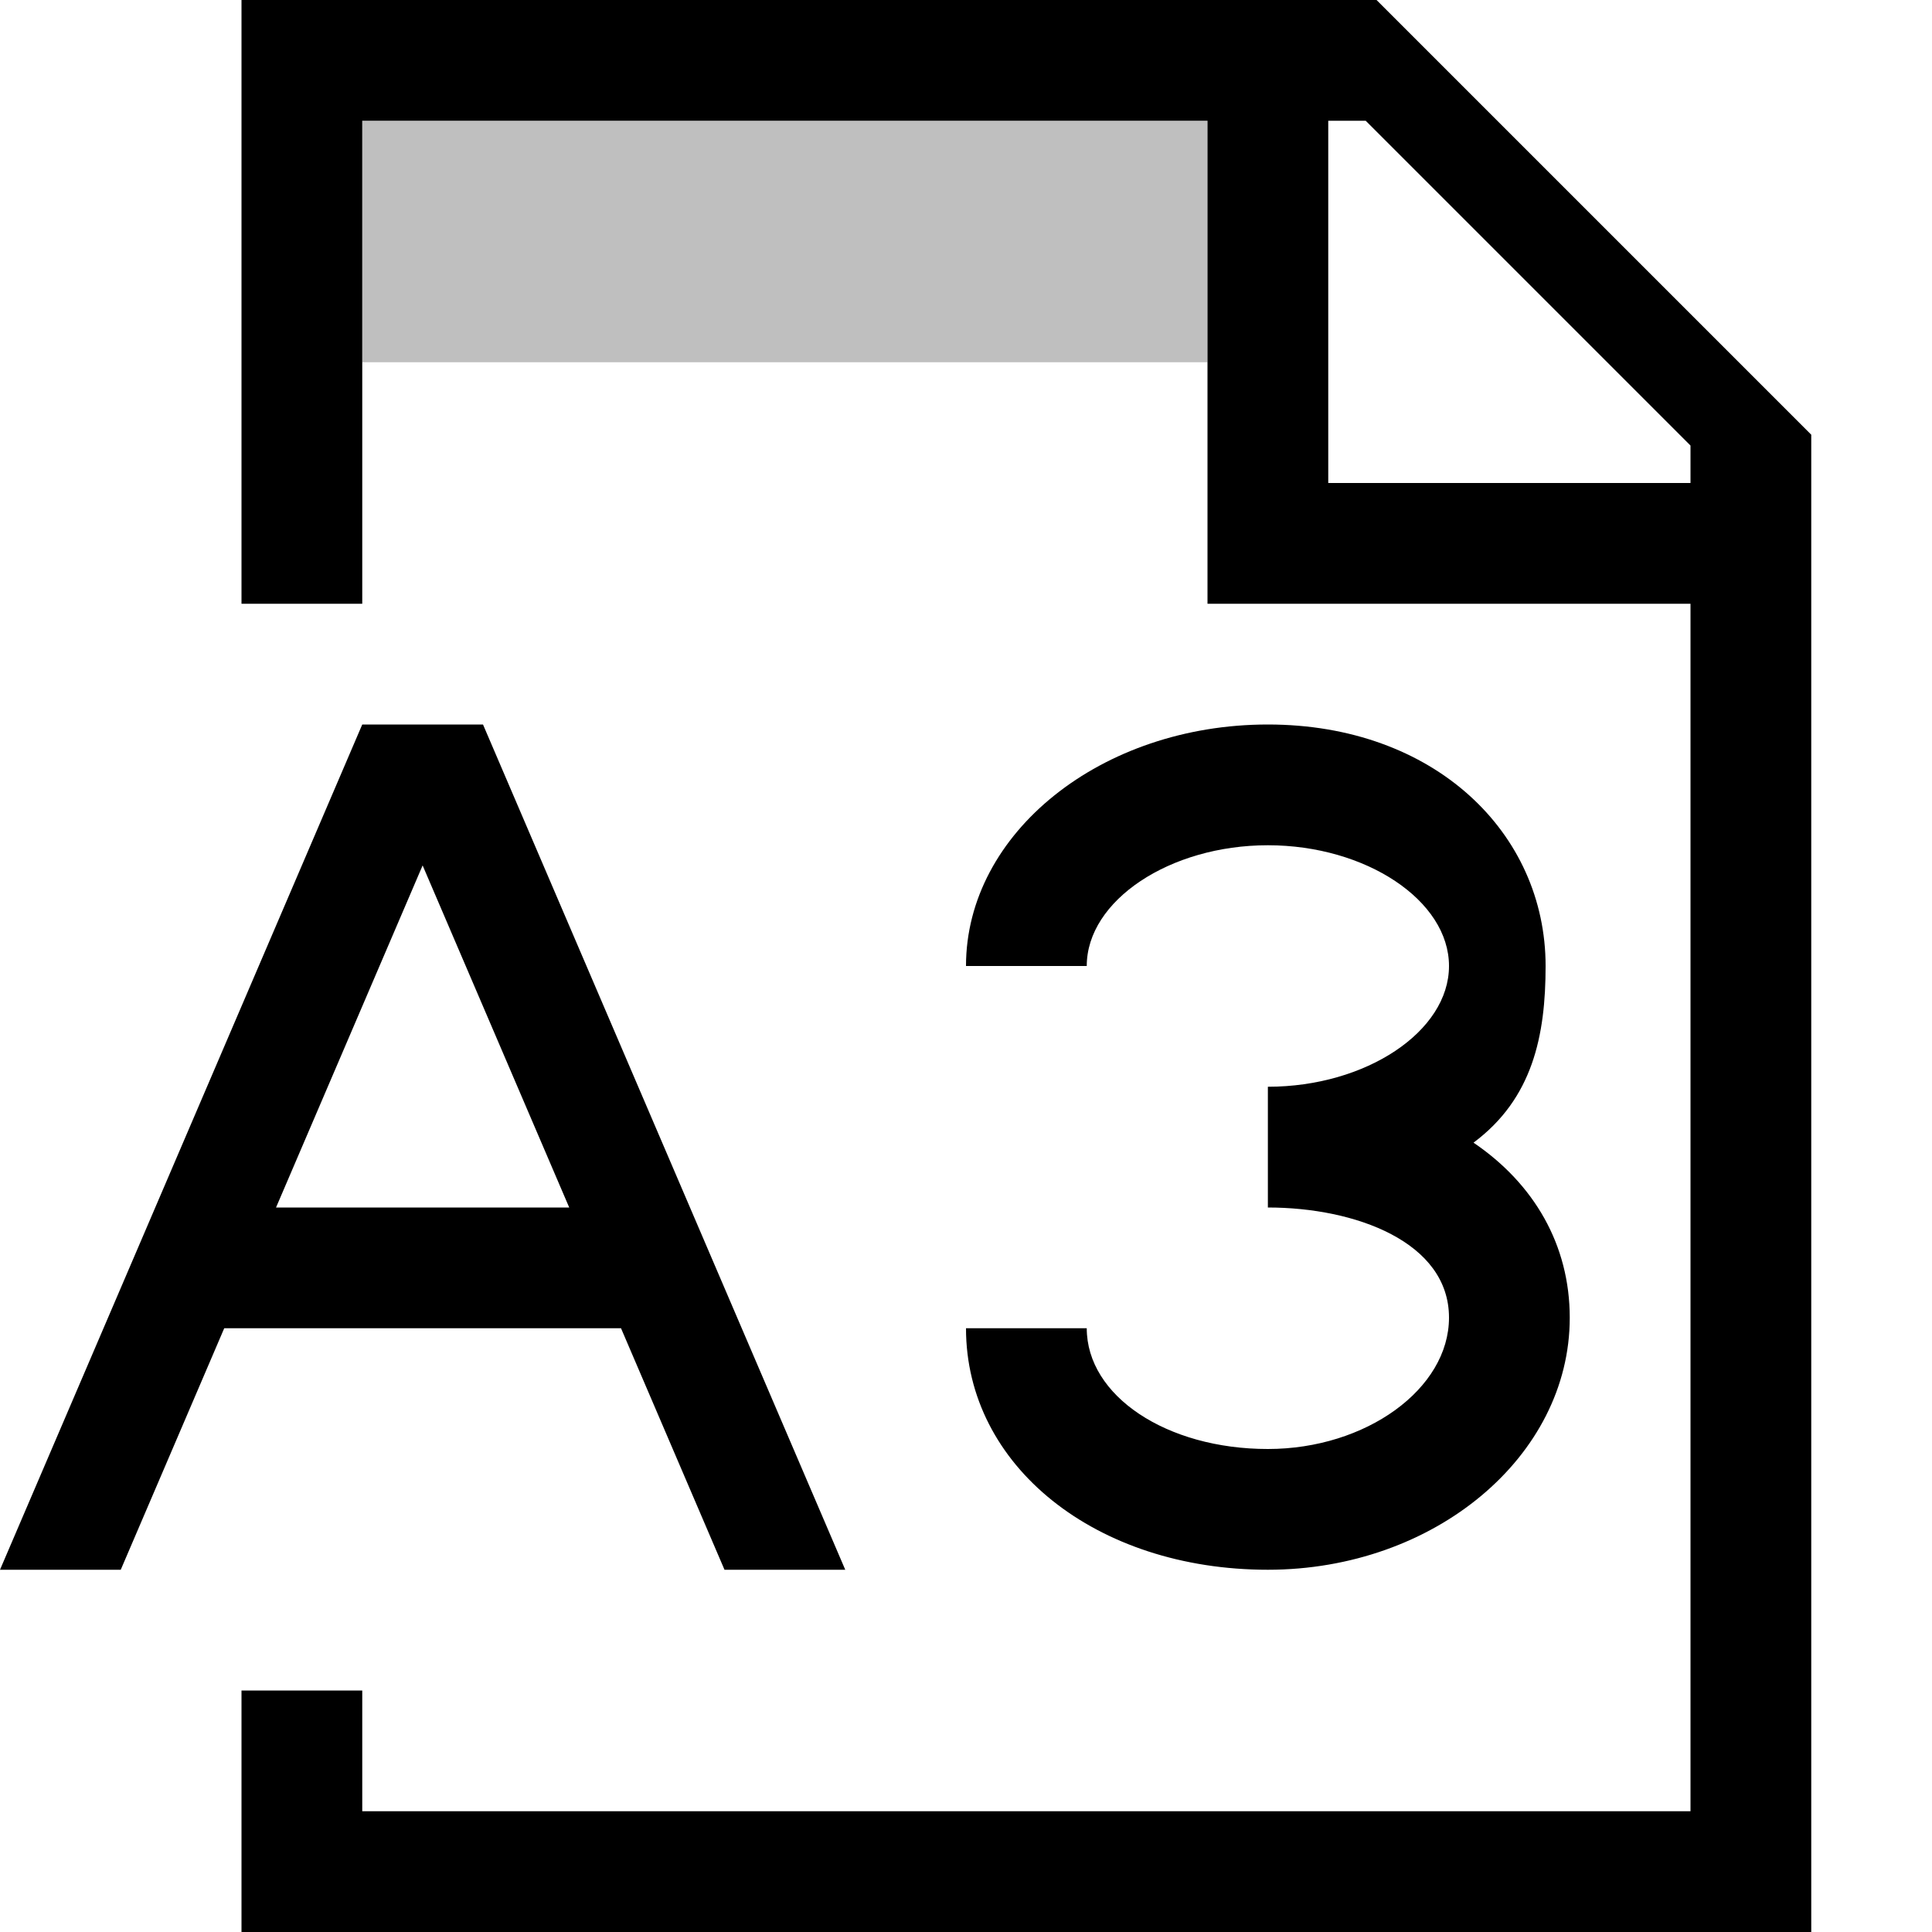
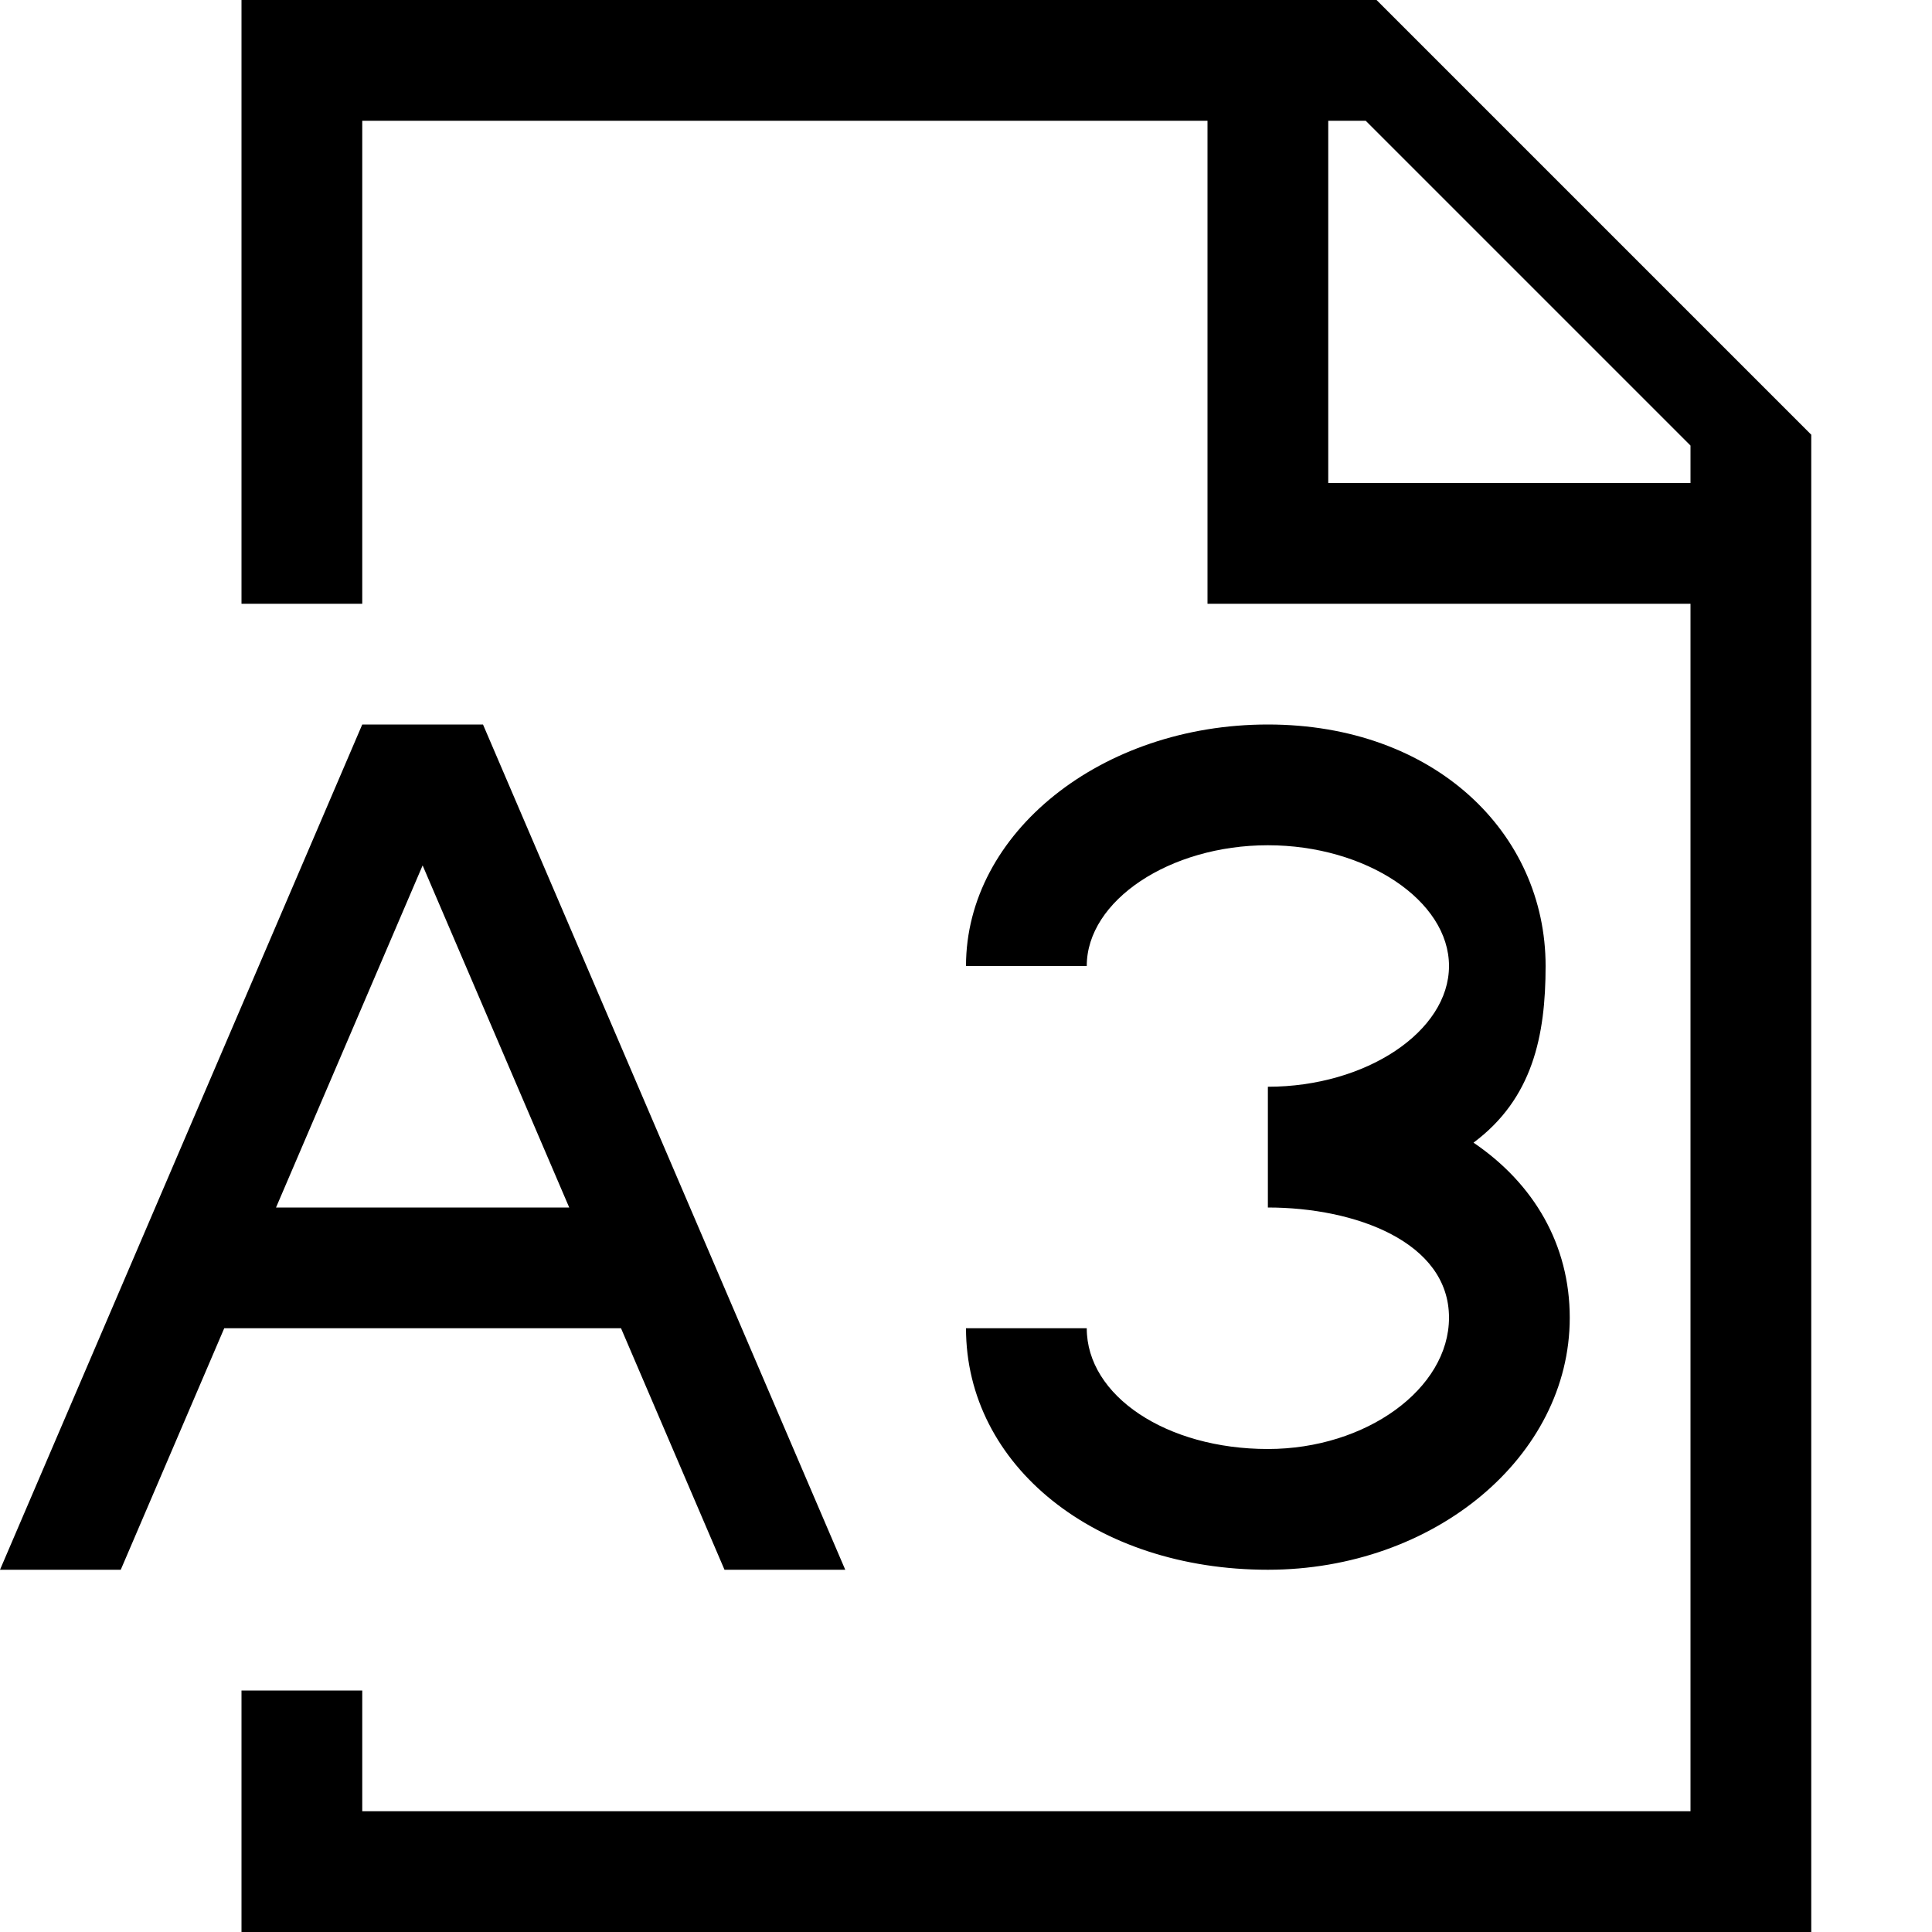
<svg xmlns="http://www.w3.org/2000/svg" viewBox="0 0 16 16">
-   <path stroke-width="0" fill="none" d="M0 0h16v16H0z" />
-   <path d="M10 3H3V1h7v2z" opacity=".25" stroke-width="0" />
  <path d="M11.4 0H2v5h1V1h7v4h4v10H3v-1H2v2h13V3.6L11.4 0zM14 4h-3V1h.31L14 3.69V4zm-3.5 9C9.075 13 8 12.14 8 11h1c0 .56.66 1 1.5 1 .813 0 1.5-.498 1.5-1.088 0-.627-.777-.912-1.5-.912V9c.813 0 1.5-.458 1.5-1s-.687-1-1.5-1S9 7.458 9 8H8c0-1.103 1.121-2 2.5-2s2.3.897 2.3 2c0 .577-.107 1.098-.597 1.463.501.34.797.846.797 1.45C13 12.062 11.879 13 10.5 13zM6 13h1L4 6H3l-3 7h1l.857-2h3.286L6 13zm-3.714-3L3.5 7.167 4.714 10H2.286z" stroke-width="0" />
</svg>